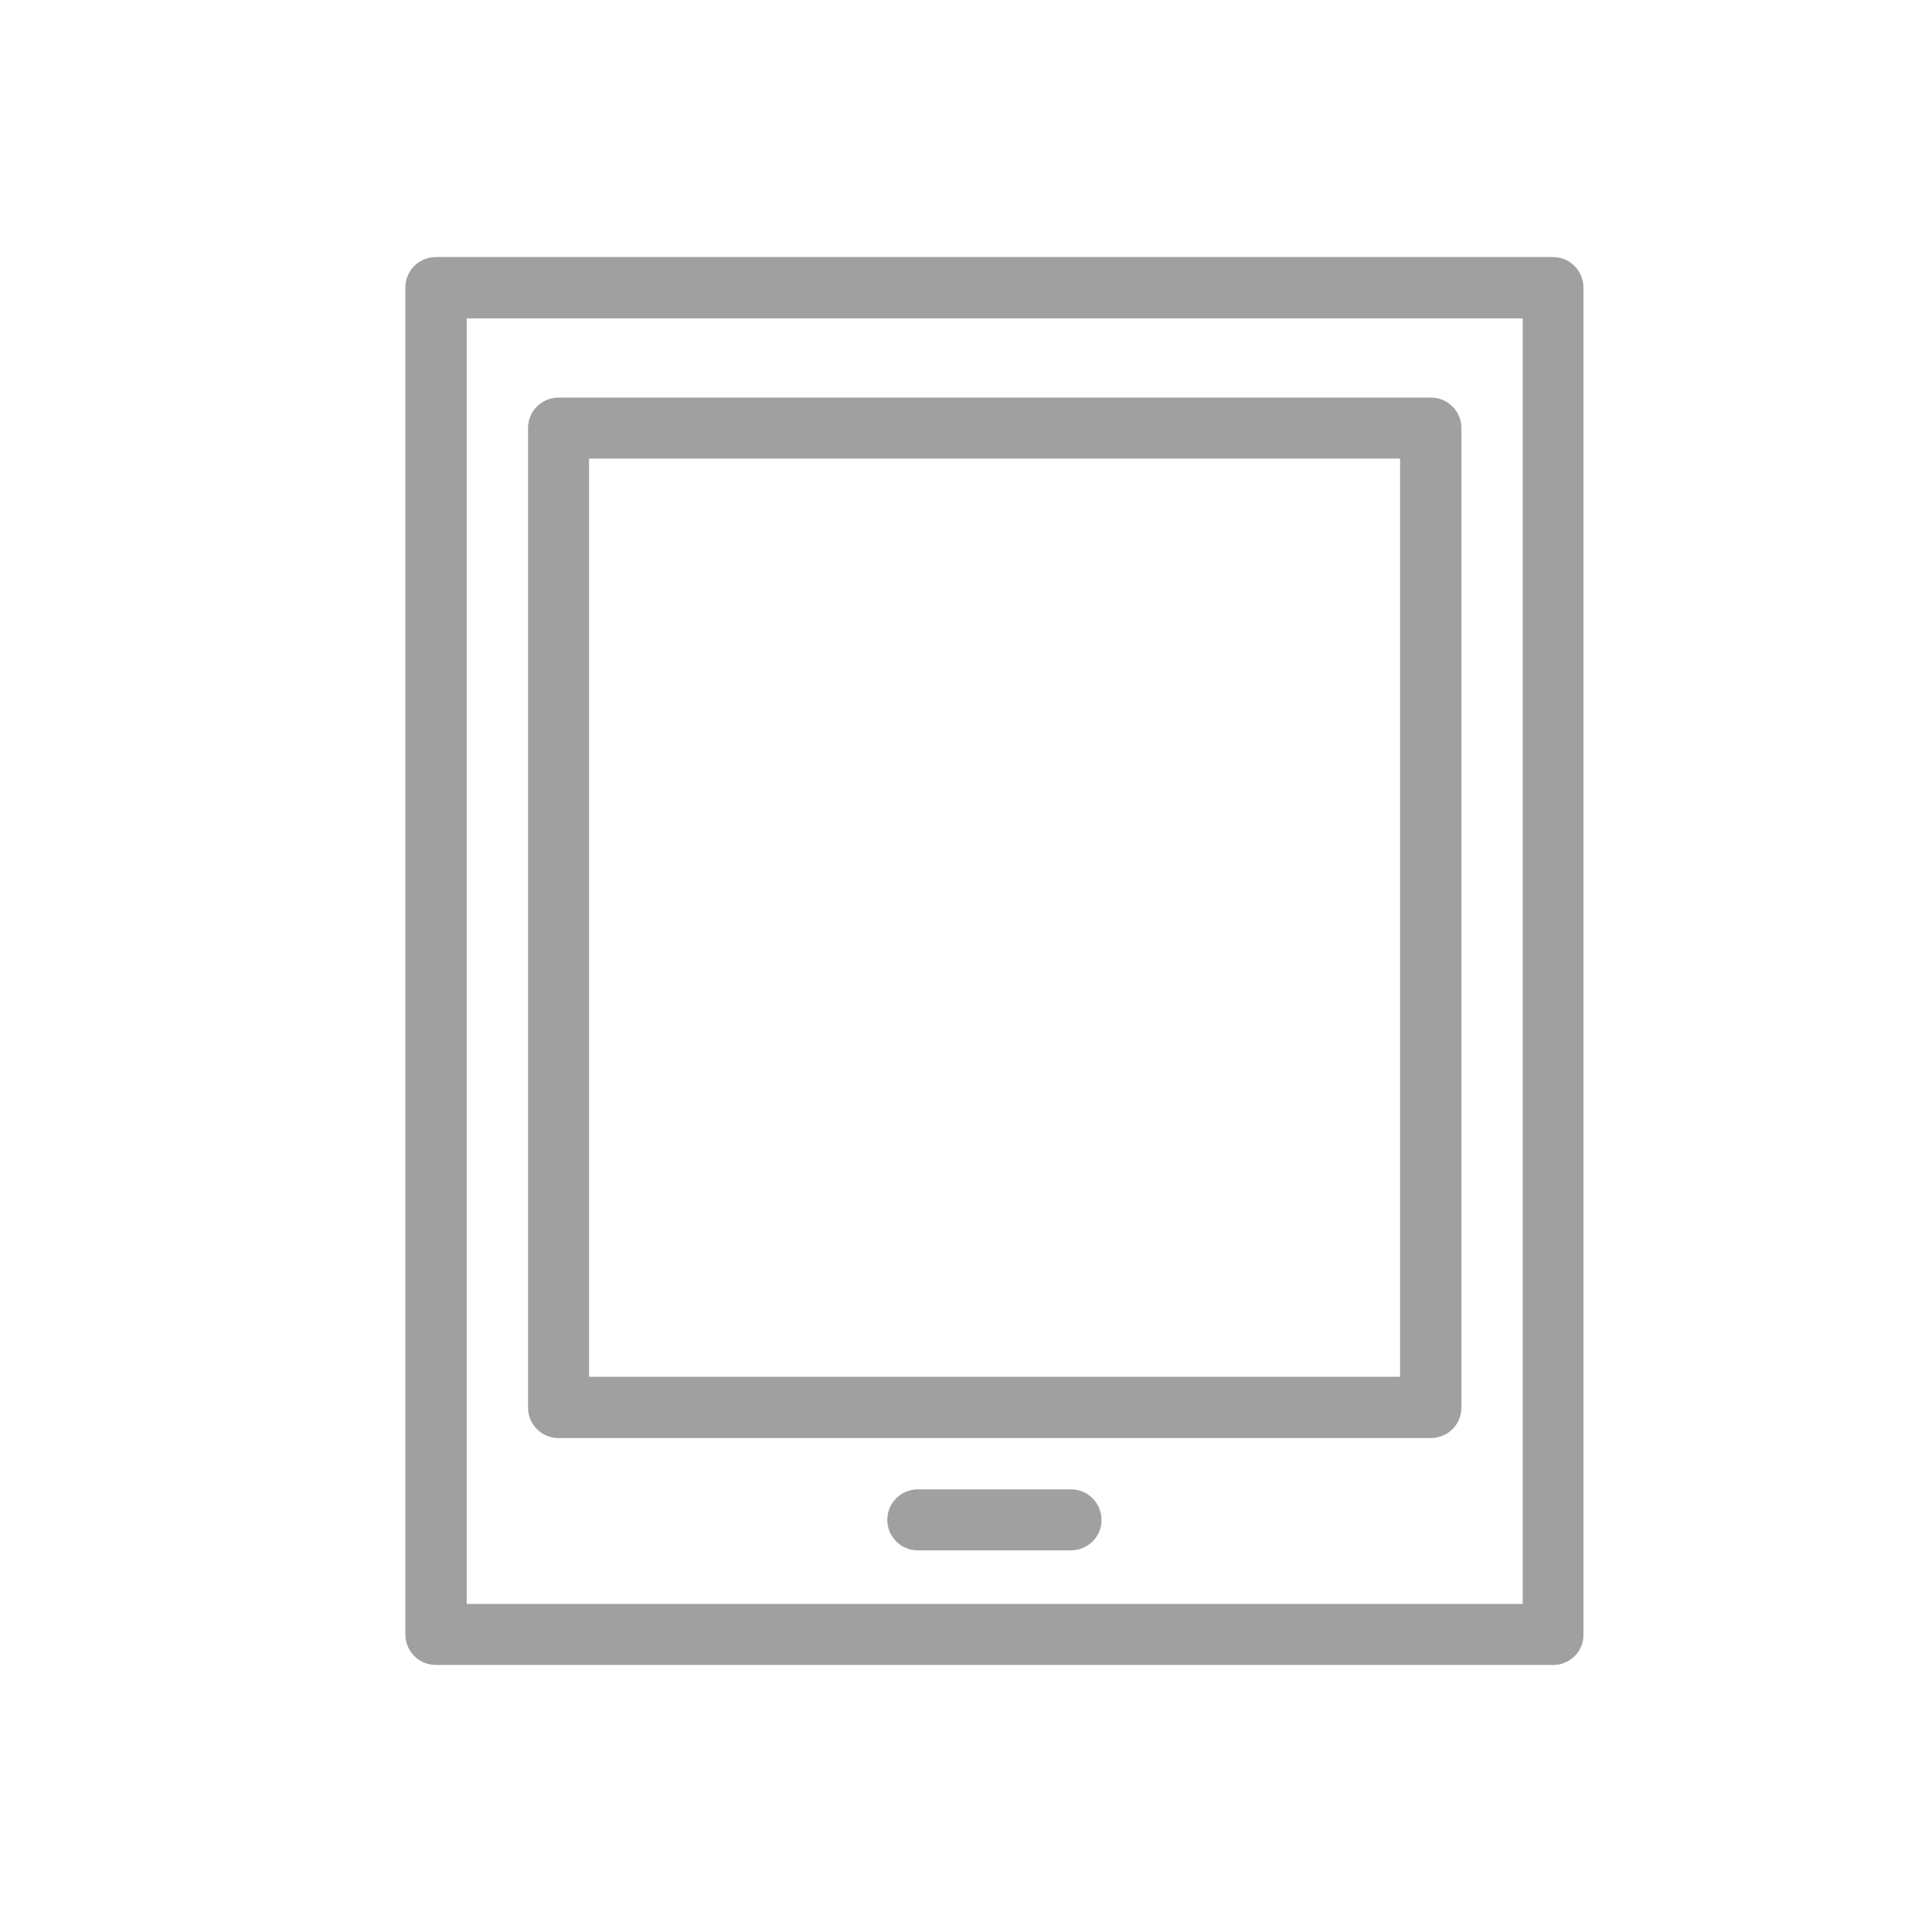
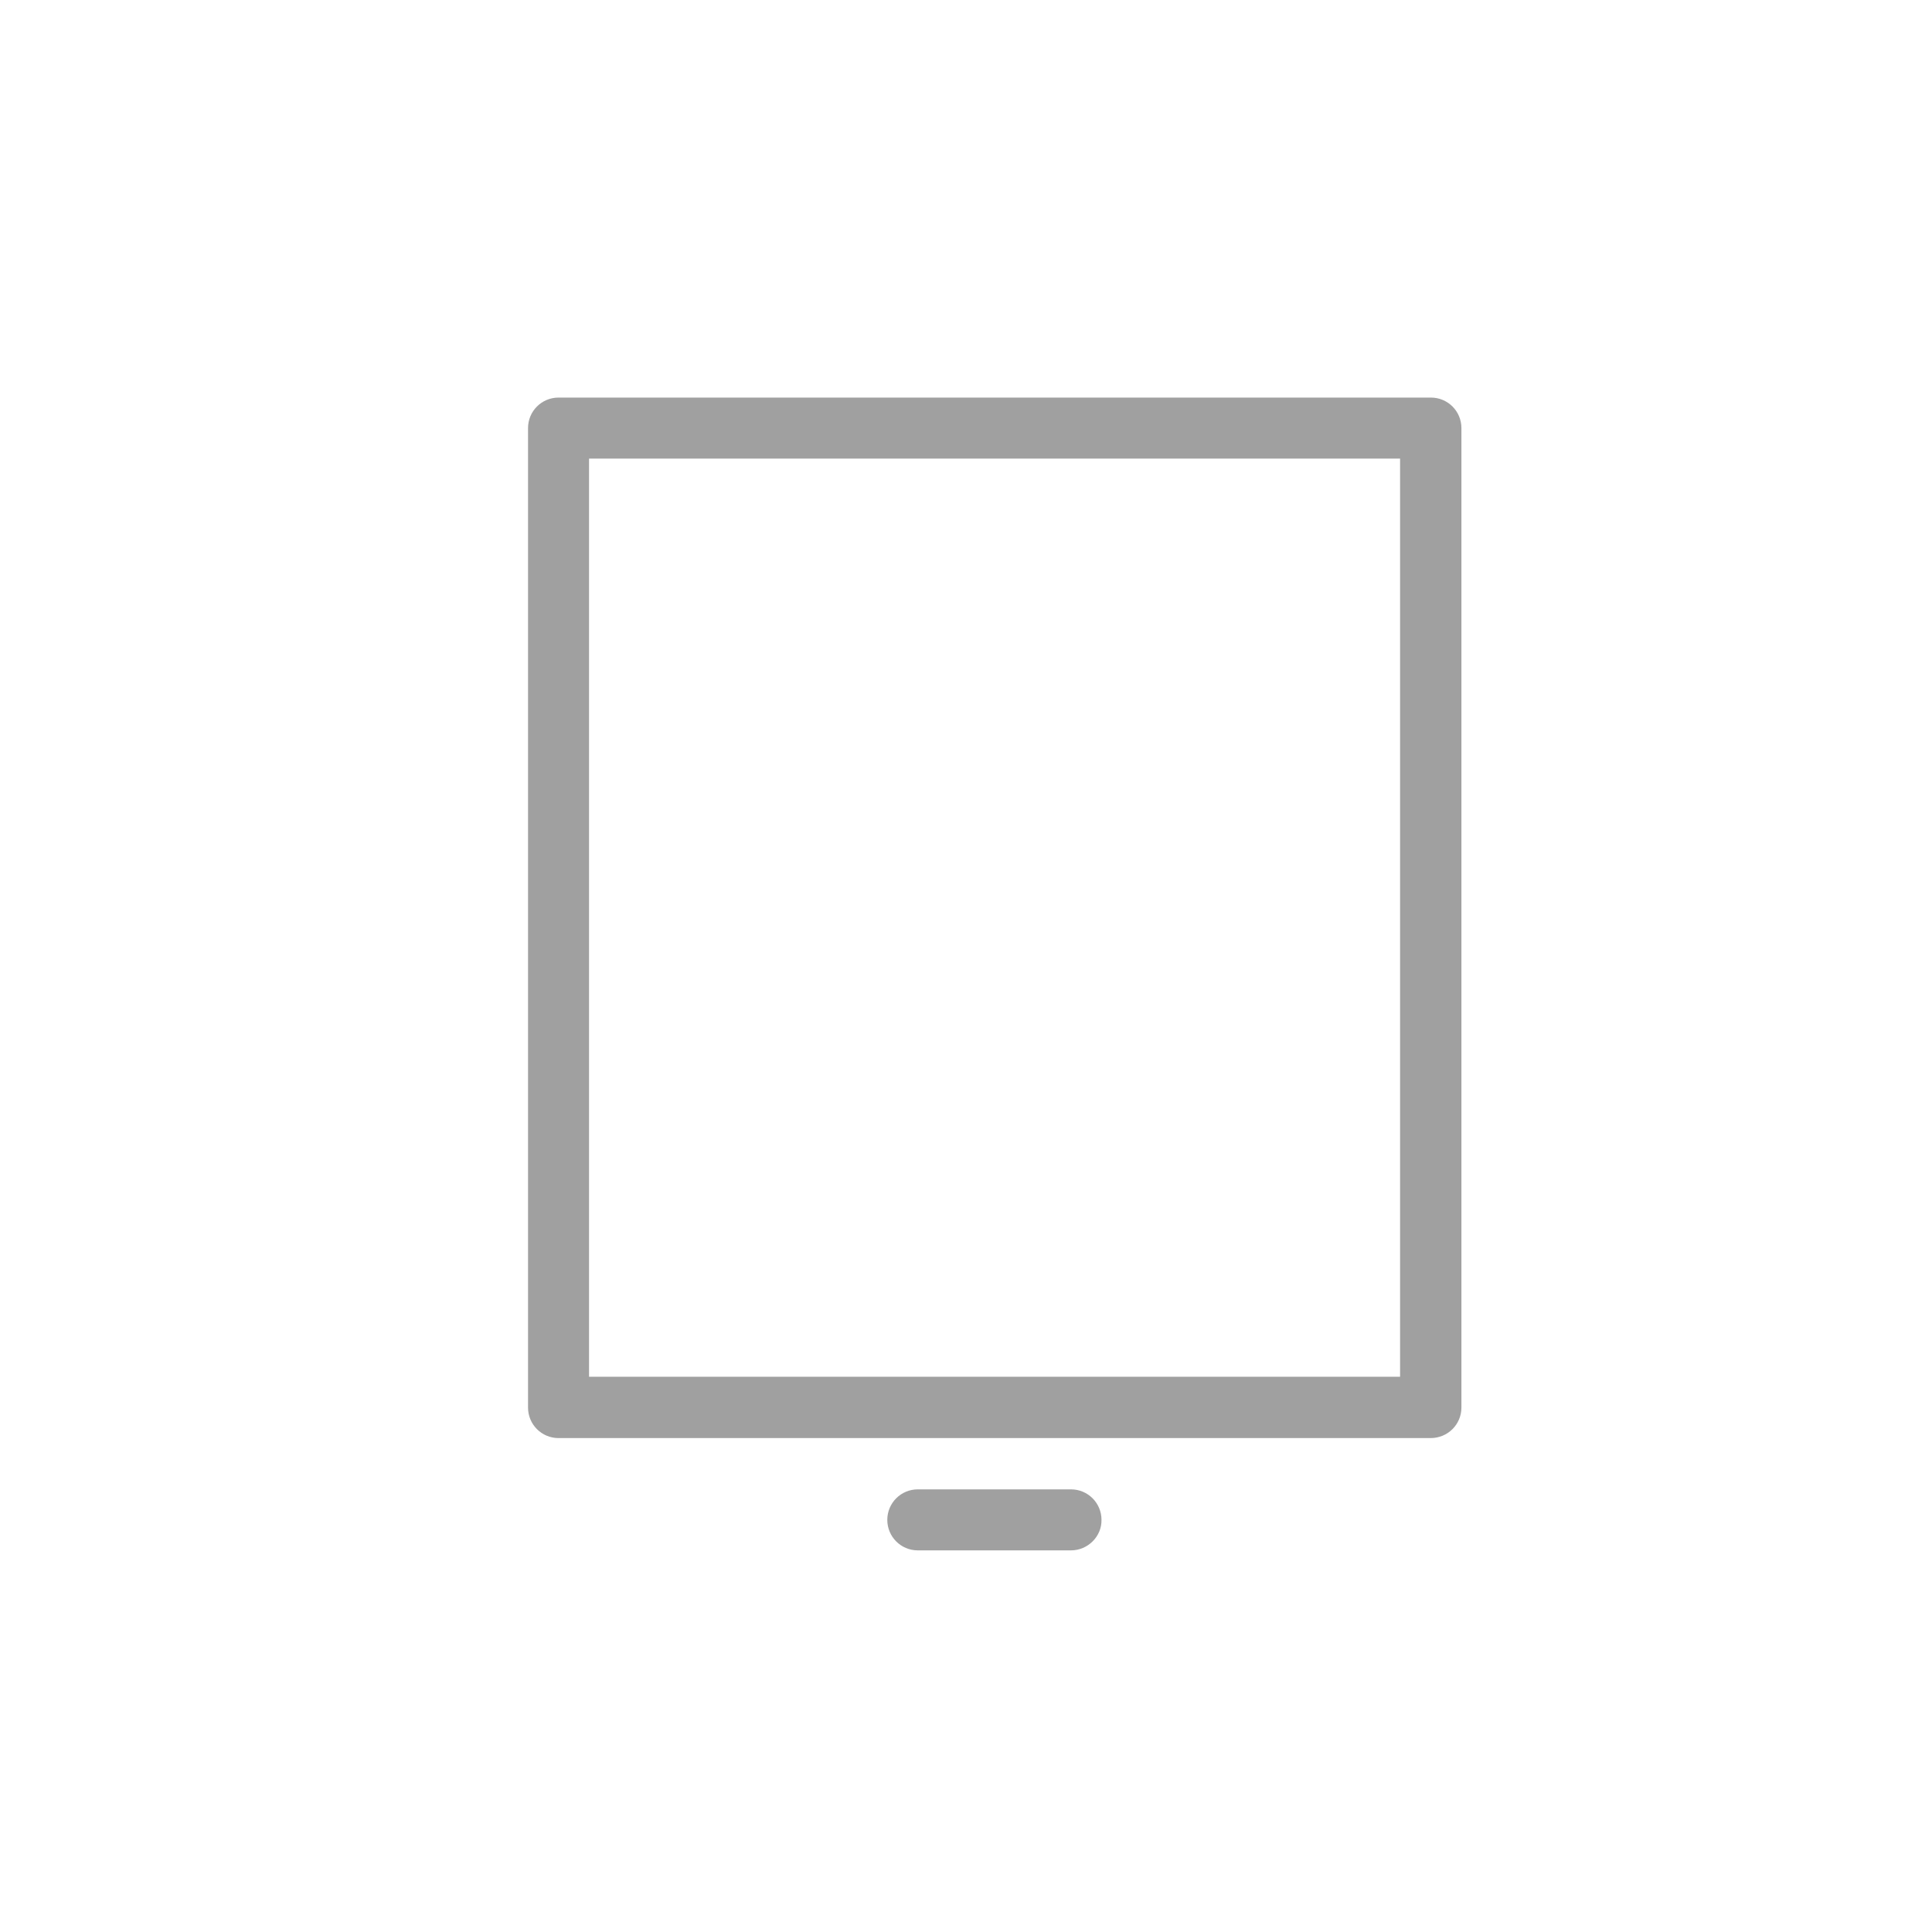
<svg xmlns="http://www.w3.org/2000/svg" version="1.1" id="Слой_1" x="0px" y="0px" viewBox="0 0 595.3 592.2" enable-background="new 0 0 595.3 592.2" xml:space="preserve">
  <g>
    <g>
-       <path fill="#A0A0A0" d="M478.6,513H134.3c-5.2,0-9.4-4.2-9.4-9.4v-415c0-5.2,4.2-9.4,9.4-9.4h344.2c5.2,0,9.4,4.2,9.4,9.4v415    C488,508.8,483.8,513,478.6,513L478.6,513z M143.8,494.2h325.4V98.1H143.8V494.2L143.8,494.2z" />
-     </g>
+       </g>
    <g>
      <path fill="#A0A0A0" d="M440.8,443.1H172.1c-5.2,0-9.4-4.2-9.4-9.4V131.9c0-5.2,4.2-9.4,9.4-9.4h268.8c5.2,0,9.4,4.2,9.4,9.4    v301.8C450.3,438.9,446.1,443.1,440.8,443.1L440.8,443.1z M181.5,424.2h249.9V141.3H181.5V424.2L181.5,424.2z" />
    </g>
    <g>
      <path fill="#A0A0A0" d="M330,477.7h-47.2c-5.2,0-9.4-4.2-9.4-9.4c0-5.2,4.2-9.4,9.4-9.4H330c5.2,0,9.4,4.2,9.4,9.4    C339.5,473.4,335.2,477.7,330,477.7L330,477.7z" />
    </g>
  </g>
</svg>